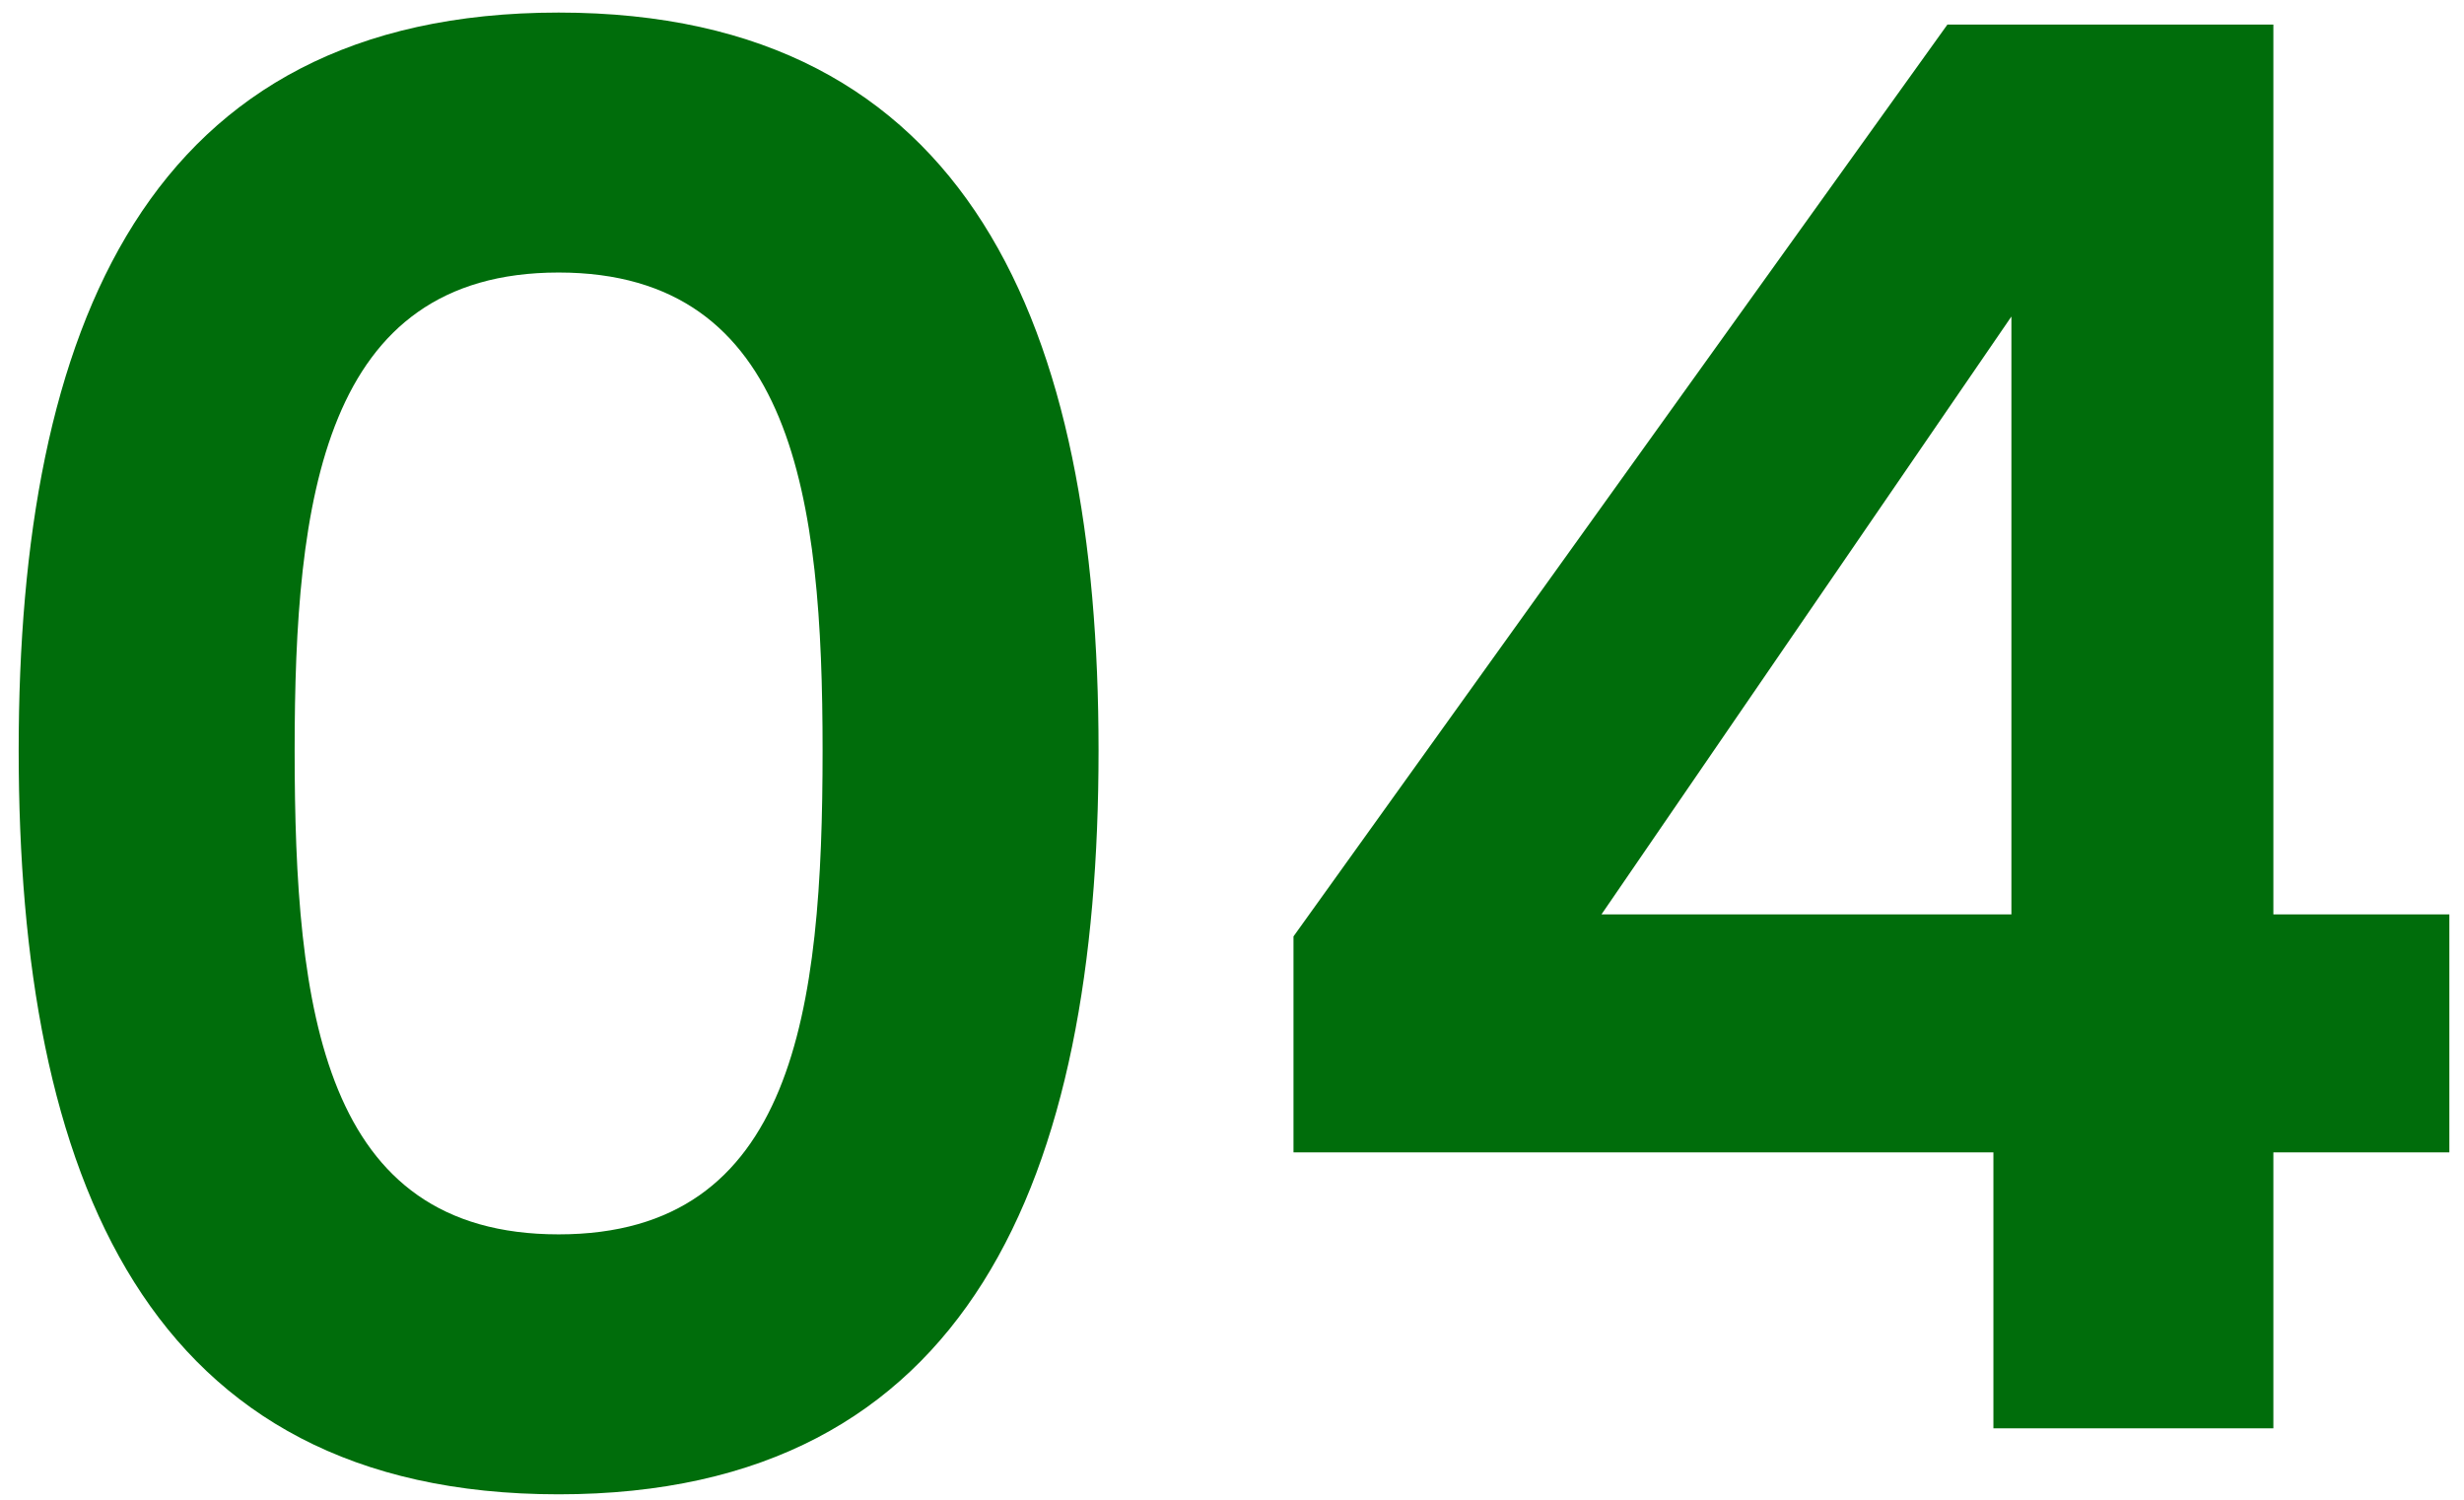
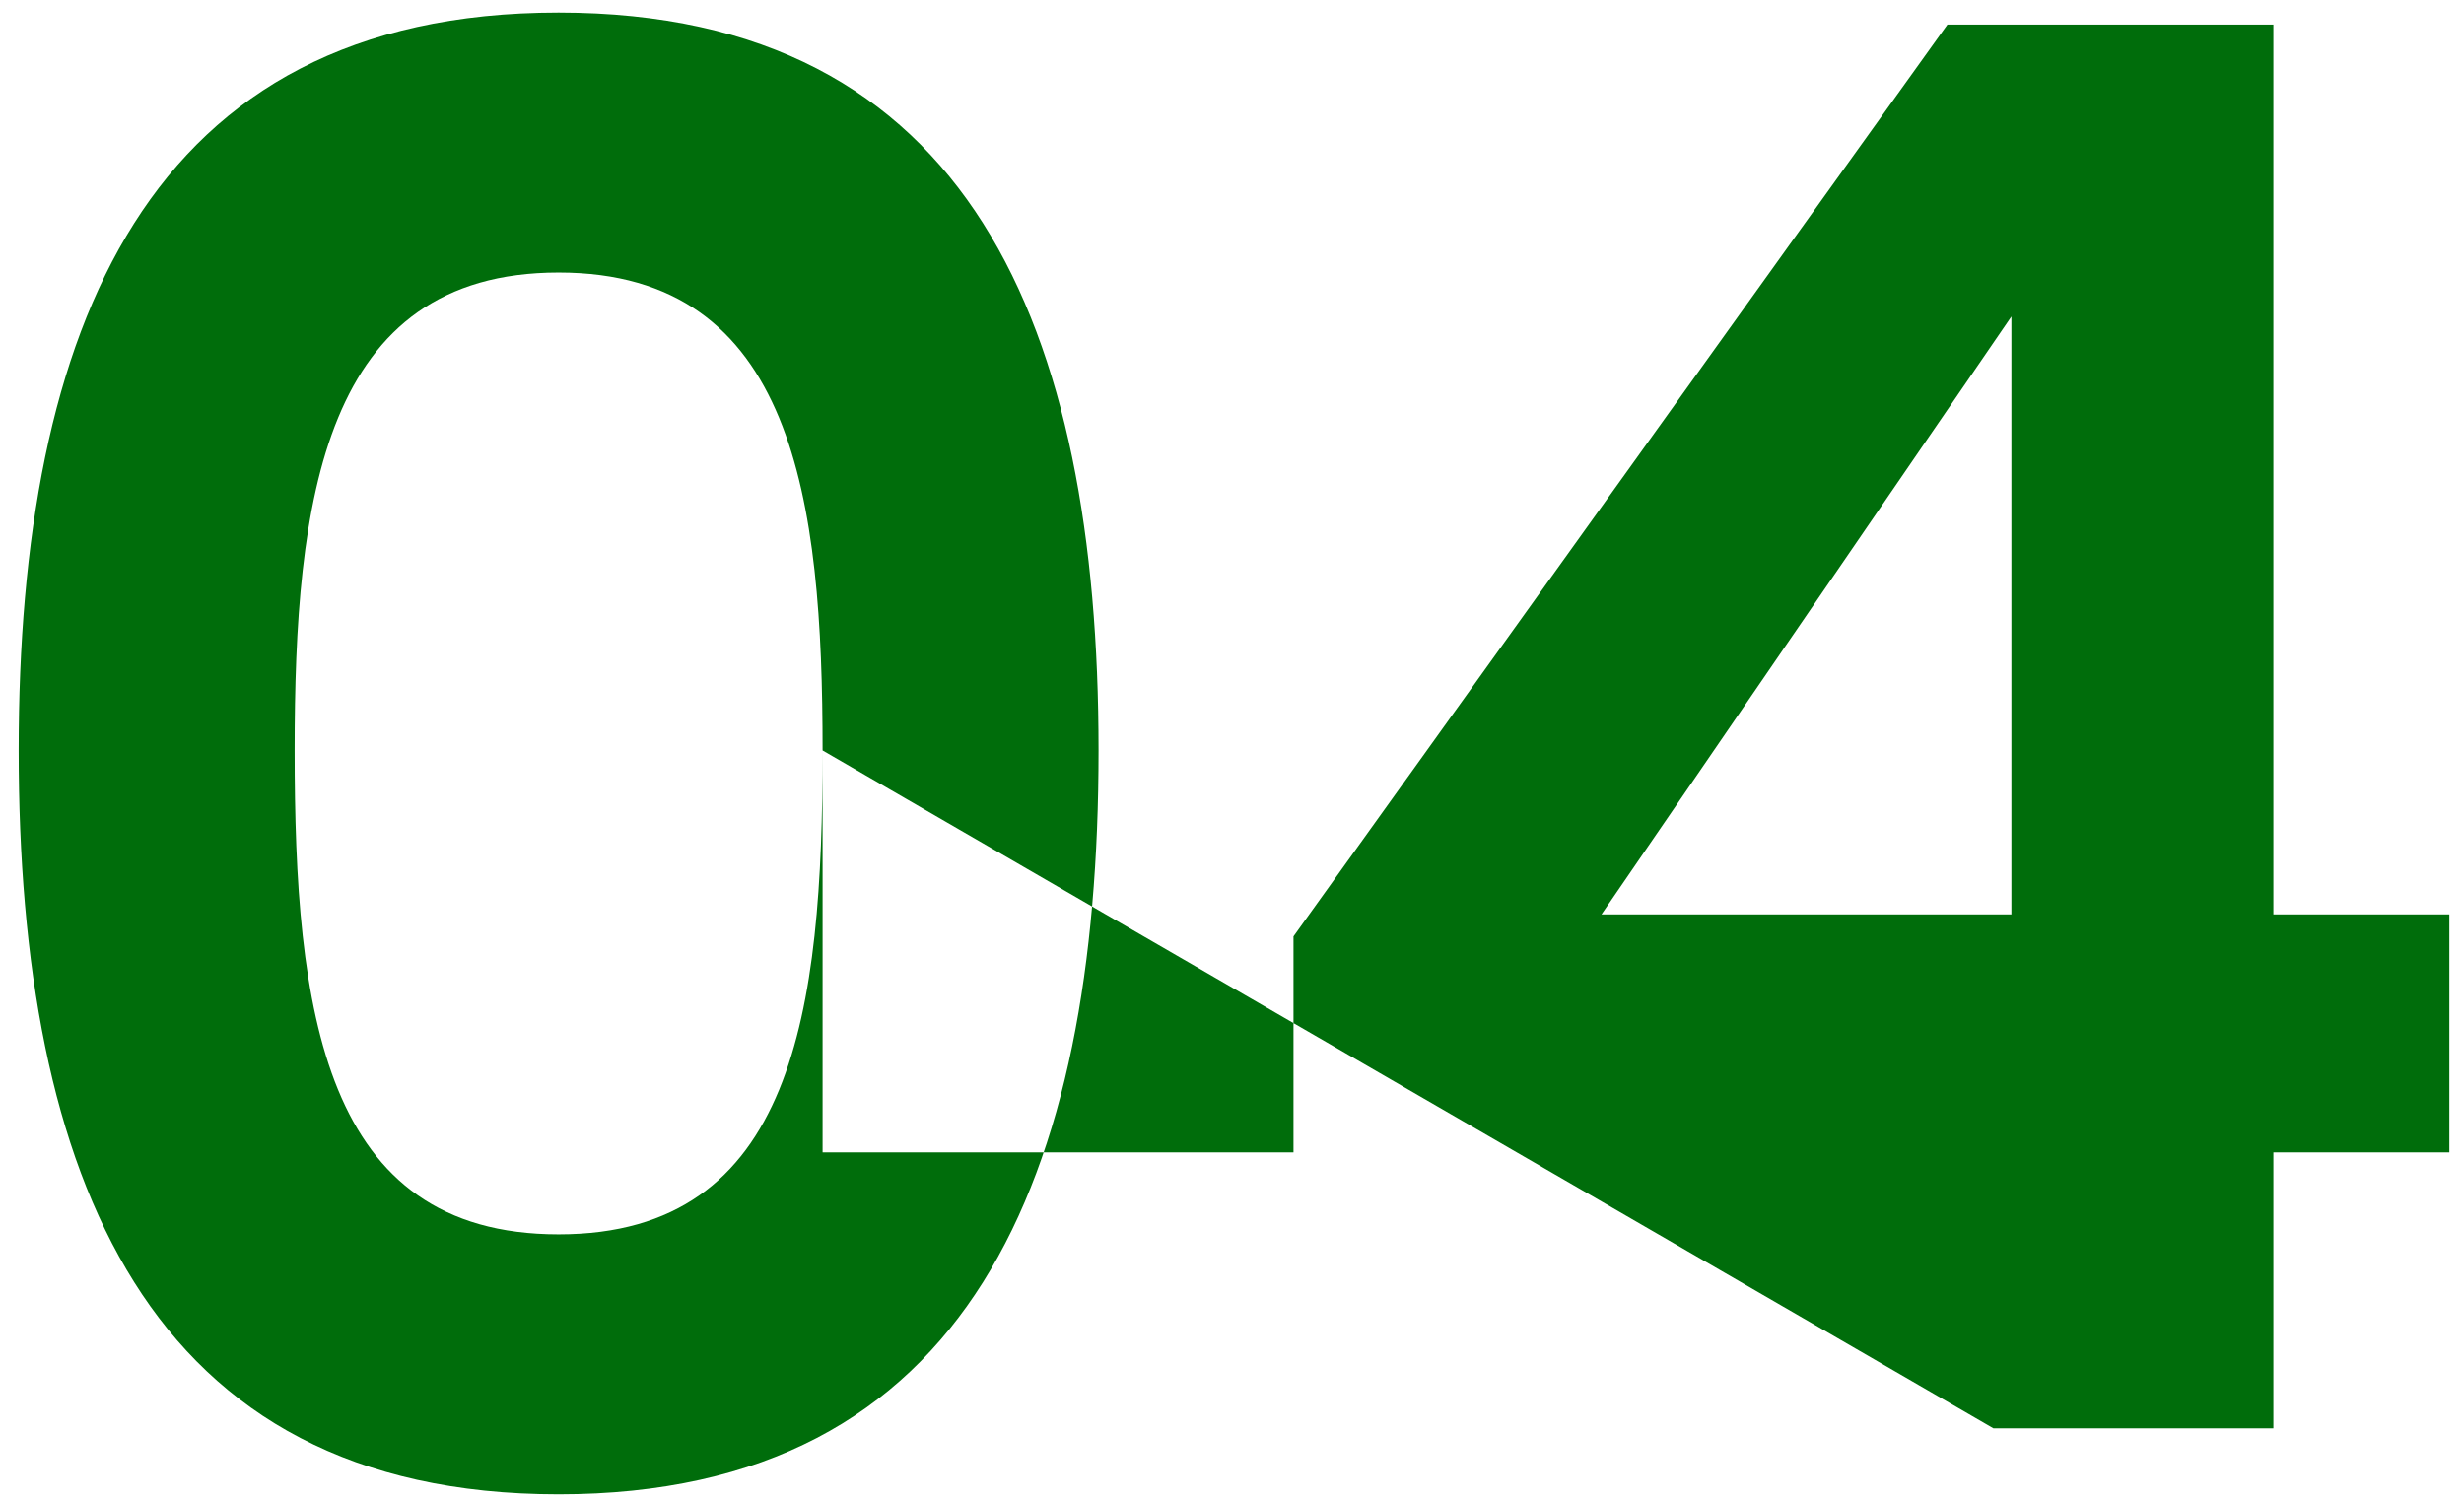
<svg xmlns="http://www.w3.org/2000/svg" width="69" height="42" viewBox="0 0 69 42" fill="none">
-   <path d="M0.523 21.016C0.523 9.2 4.107 0.352 15.643 0.352C27.179 0.352 30.763 9.2 30.763 21.016C30.763 32.944 27.179 41.848 15.643 41.848C4.107 41.848 0.523 32.944 0.523 21.016ZM23.035 21.016C23.035 14.016 22.251 7.632 15.643 7.632C9.035 7.632 8.251 14.016 8.251 21.016C8.251 28.296 9.035 34.568 15.643 34.568C22.251 34.568 23.035 28.296 23.035 21.016ZM55.822 40V32.272H36.222V26.224L54.534 0.688H63.662V25.608H68.59V32.272H63.662V40H55.822ZM44.846 25.608H56.326V8.864L44.846 25.608Z" fill="#006D0B" />
+   <path d="M0.523 21.016C0.523 9.2 4.107 0.352 15.643 0.352C27.179 0.352 30.763 9.2 30.763 21.016C30.763 32.944 27.179 41.848 15.643 41.848C4.107 41.848 0.523 32.944 0.523 21.016ZM23.035 21.016C23.035 14.016 22.251 7.632 15.643 7.632C9.035 7.632 8.251 14.016 8.251 21.016C8.251 28.296 9.035 34.568 15.643 34.568C22.251 34.568 23.035 28.296 23.035 21.016ZV32.272H36.222V26.224L54.534 0.688H63.662V25.608H68.59V32.272H63.662V40H55.822ZM44.846 25.608H56.326V8.864L44.846 25.608Z" fill="#006D0B" />
</svg>